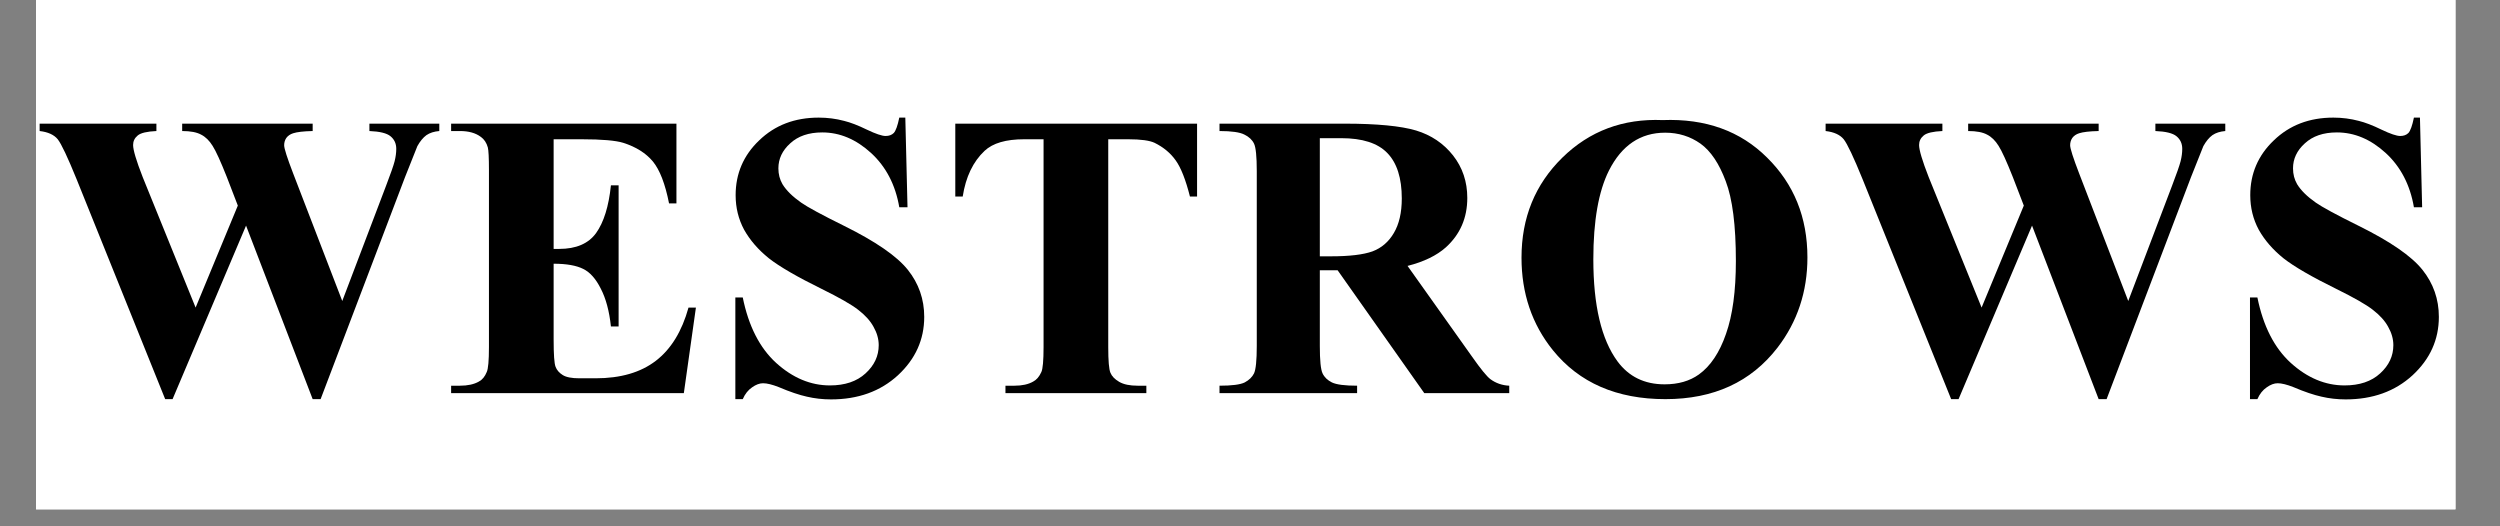
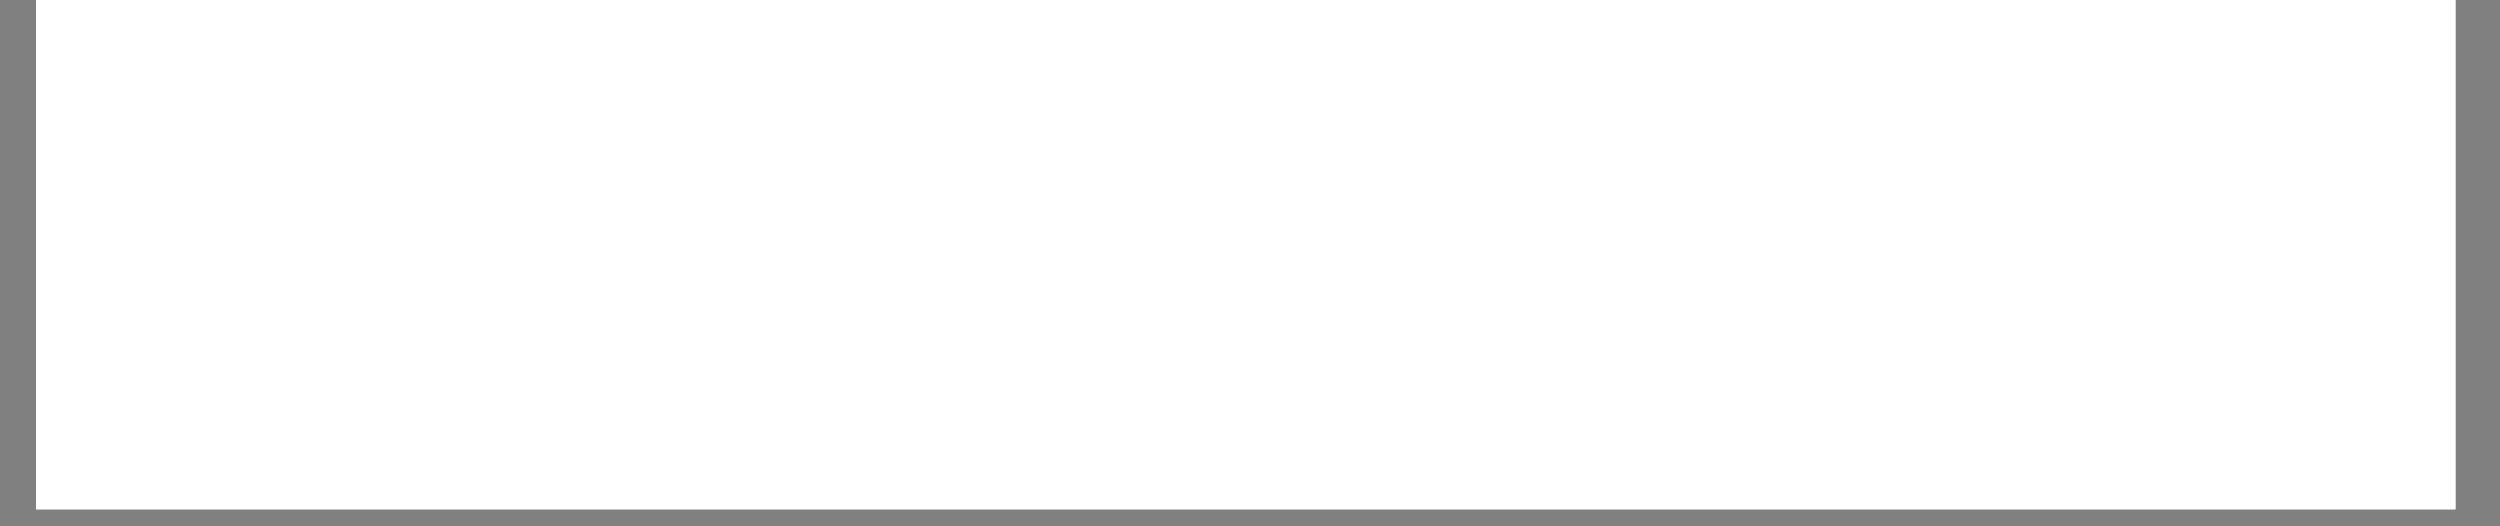
<svg xmlns="http://www.w3.org/2000/svg" version="1.0" preserveAspectRatio="xMidYMid meet" height="40" viewBox="0 0 142.5 30" zoomAndPan="magnify" width="190">
  <rect x="0" y="0" width="142.5" height="30" fill="#808080" stroke="none" />
  <defs>
    <g />
    <clipPath id="26f03aee11">
      <path clip-rule="nonzero" d="M 2.055 0 L 139.961 0 L 139.961 29.031 L 2.055 29.031 Z M 2.055 0" />
    </clipPath>
    <clipPath id="35ca405422">
      <path clip-rule="nonzero" d="M 2.055 0 L 139.961 0 L 139.961 29 L 2.055 29 Z M 2.055 0" />
    </clipPath>
    <clipPath id="cb6c7ee189">
-       <path clip-rule="nonzero" d="M 0.055 6 L 137.961 6 L 137.961 23 L 0.055 23 Z M 0.055 6" />
-     </clipPath>
+       </clipPath>
    <clipPath id="8d61a26132">
      <rect height="29" y="0" width="138" x="0" />
    </clipPath>
  </defs>
  <g clip-path="url(#26f03aee11)">
    <path fill-rule="nonzero" fill-opacity="1" d="M 2.055 0 L 139.961 0 L 139.961 29.031 L 2.055 29.031 Z M 2.055 0" fill="#ffffff" />
    <path fill-rule="nonzero" fill-opacity="1" d="M 2.055 0 L 139.961 0 L 139.961 29.031 L 2.055 29.031 Z M 2.055 0" fill="#ffffff" />
  </g>
  <g clip-path="url(#35ca405422)">
    <g transform="matrix(1, 0, 0, 1, 2, 0)">
      <g clip-path="url(#8d61a26132)">
        <g clip-path="url(#cb6c7ee189)">
          <g fill-opacity="1" fill="#000000">
            <g transform="translate(0.056, 22.407)">
              <g>
                <path d="M 22.984 -15.359 L 22.984 -14.938 C 22.691 -14.914 22.445 -14.836 22.25 -14.703 C 22.062 -14.566 21.891 -14.359 21.734 -14.078 C 21.691 -13.984 21.457 -13.395 21.031 -12.312 L 16.219 0.344 L 15.766 0.344 L 11.969 -9.547 L 7.781 0.344 L 7.359 0.344 L 2.312 -12.188 C 1.801 -13.445 1.441 -14.207 1.234 -14.469 C 1.023 -14.727 0.68 -14.883 0.203 -14.938 L 0.203 -15.359 L 6.859 -15.359 L 6.859 -14.938 C 6.328 -14.914 5.973 -14.832 5.797 -14.688 C 5.617 -14.539 5.531 -14.359 5.531 -14.141 C 5.531 -13.859 5.711 -13.25 6.078 -12.312 L 9.094 -4.875 L 11.5 -10.688 L 10.875 -12.312 C 10.52 -13.207 10.25 -13.801 10.062 -14.094 C 9.875 -14.395 9.656 -14.609 9.406 -14.734 C 9.164 -14.867 8.805 -14.938 8.328 -14.938 L 8.328 -15.359 L 15.766 -15.359 L 15.766 -14.938 C 15.242 -14.926 14.875 -14.883 14.656 -14.812 C 14.488 -14.758 14.359 -14.672 14.266 -14.547 C 14.18 -14.422 14.141 -14.281 14.141 -14.125 C 14.141 -13.945 14.312 -13.41 14.656 -12.516 L 17.453 -5.25 L 19.953 -11.828 C 20.211 -12.504 20.375 -12.969 20.438 -13.219 C 20.5 -13.469 20.531 -13.703 20.531 -13.922 C 20.531 -14.223 20.422 -14.461 20.203 -14.641 C 19.992 -14.816 19.594 -14.914 19 -14.938 L 19 -15.359 Z M 22.984 -15.359" />
              </g>
            </g>
            <g transform="translate(23.245, 22.407)">
              <g>
                <path d="M 6.312 -14.469 L 6.312 -8.219 L 6.625 -8.219 C 7.594 -8.219 8.297 -8.52 8.734 -9.125 C 9.172 -9.738 9.453 -10.645 9.578 -11.844 L 10.016 -11.844 L 10.016 -3.797 L 9.578 -3.797 C 9.484 -4.68 9.289 -5.398 9 -5.953 C 8.719 -6.516 8.383 -6.891 8 -7.078 C 7.613 -7.273 7.051 -7.375 6.312 -7.375 L 6.312 -3.047 C 6.312 -2.203 6.348 -1.688 6.422 -1.5 C 6.492 -1.312 6.629 -1.156 6.828 -1.031 C 7.023 -0.906 7.344 -0.844 7.781 -0.844 L 8.703 -0.844 C 10.129 -0.844 11.273 -1.176 12.141 -1.844 C 13.004 -2.508 13.625 -3.52 14 -4.875 L 14.422 -4.875 L 13.734 0 L 0.469 0 L 0.469 -0.422 L 0.969 -0.422 C 1.414 -0.422 1.773 -0.5 2.047 -0.656 C 2.242 -0.758 2.395 -0.941 2.5 -1.203 C 2.582 -1.379 2.625 -1.852 2.625 -2.625 L 2.625 -12.719 C 2.625 -13.414 2.602 -13.844 2.562 -14 C 2.488 -14.27 2.352 -14.473 2.156 -14.609 C 1.863 -14.828 1.469 -14.938 0.969 -14.938 L 0.469 -14.938 L 0.469 -15.359 L 13.312 -15.359 L 13.312 -10.812 L 12.891 -10.812 C 12.672 -11.926 12.363 -12.723 11.969 -13.203 C 11.57 -13.68 11.008 -14.035 10.281 -14.266 C 9.852 -14.398 9.062 -14.469 7.906 -14.469 Z M 6.312 -14.469" />
              </g>
            </g>
            <g transform="translate(38.712, 22.407)">
              <g>
                <path d="M 10.891 -15.703 L 11.016 -10.594 L 10.547 -10.594 C 10.328 -11.875 9.789 -12.906 8.938 -13.688 C 8.082 -14.469 7.156 -14.859 6.156 -14.859 C 5.383 -14.859 4.773 -14.648 4.328 -14.234 C 3.879 -13.828 3.656 -13.352 3.656 -12.812 C 3.656 -12.477 3.734 -12.176 3.891 -11.906 C 4.109 -11.551 4.461 -11.203 4.953 -10.859 C 5.305 -10.609 6.125 -10.164 7.406 -9.531 C 9.195 -8.645 10.406 -7.812 11.031 -7.031 C 11.656 -6.25 11.969 -5.352 11.969 -4.344 C 11.969 -3.051 11.469 -1.941 10.469 -1.016 C 9.469 -0.098 8.195 0.359 6.656 0.359 C 6.176 0.359 5.719 0.305 5.281 0.203 C 4.852 0.109 4.316 -0.07 3.672 -0.344 C 3.305 -0.488 3.008 -0.562 2.781 -0.562 C 2.582 -0.562 2.375 -0.484 2.156 -0.328 C 1.938 -0.18 1.758 0.039 1.625 0.344 L 1.203 0.344 L 1.203 -5.453 L 1.625 -5.453 C 1.957 -3.816 2.594 -2.57 3.531 -1.719 C 4.477 -0.863 5.5 -0.438 6.594 -0.438 C 7.445 -0.438 8.125 -0.664 8.625 -1.125 C 9.125 -1.582 9.375 -2.117 9.375 -2.734 C 9.375 -3.086 9.273 -3.438 9.078 -3.781 C 8.891 -4.125 8.598 -4.445 8.203 -4.75 C 7.816 -5.051 7.125 -5.445 6.125 -5.938 C 4.727 -6.625 3.723 -7.207 3.109 -7.688 C 2.504 -8.176 2.035 -8.719 1.703 -9.312 C 1.379 -9.914 1.219 -10.57 1.219 -11.281 C 1.219 -12.508 1.664 -13.551 2.562 -14.406 C 3.457 -15.27 4.586 -15.703 5.953 -15.703 C 6.453 -15.703 6.938 -15.641 7.406 -15.516 C 7.758 -15.43 8.191 -15.266 8.703 -15.016 C 9.211 -14.773 9.566 -14.656 9.766 -14.656 C 9.961 -14.656 10.117 -14.711 10.234 -14.828 C 10.348 -14.953 10.453 -15.242 10.547 -15.703 Z M 10.891 -15.703" />
              </g>
            </g>
            <g transform="translate(51.608, 22.407)">
              <g>
                <path d="M 14.625 -15.359 L 14.625 -11.203 L 14.219 -11.203 C 13.977 -12.16 13.707 -12.848 13.406 -13.266 C 13.113 -13.68 12.711 -14.016 12.203 -14.266 C 11.922 -14.398 11.422 -14.469 10.703 -14.469 L 9.562 -14.469 L 9.562 -2.625 C 9.562 -1.844 9.602 -1.352 9.688 -1.156 C 9.77 -0.957 9.938 -0.785 10.188 -0.641 C 10.445 -0.492 10.797 -0.422 11.234 -0.422 L 11.734 -0.422 L 11.734 0 L 3.703 0 L 3.703 -0.422 L 4.219 -0.422 C 4.656 -0.422 5.008 -0.5 5.281 -0.656 C 5.477 -0.758 5.633 -0.941 5.75 -1.203 C 5.832 -1.379 5.875 -1.852 5.875 -2.625 L 5.875 -14.469 L 4.766 -14.469 C 3.734 -14.469 2.984 -14.25 2.516 -13.812 C 1.859 -13.195 1.441 -12.328 1.266 -11.203 L 0.844 -11.203 L 0.844 -15.359 Z M 14.625 -15.359" />
              </g>
            </g>
            <g transform="translate(67.074, 22.407)">
              <g>
                <path d="M 6.156 -7 L 6.156 -2.688 C 6.156 -1.863 6.207 -1.344 6.312 -1.125 C 6.414 -0.906 6.594 -0.734 6.844 -0.609 C 7.102 -0.484 7.582 -0.422 8.281 -0.422 L 8.281 0 L 0.438 0 L 0.438 -0.422 C 1.145 -0.422 1.625 -0.484 1.875 -0.609 C 2.125 -0.742 2.301 -0.914 2.406 -1.125 C 2.508 -1.344 2.562 -1.863 2.562 -2.688 L 2.562 -12.656 C 2.562 -13.488 2.508 -14.008 2.406 -14.219 C 2.301 -14.438 2.117 -14.609 1.859 -14.734 C 1.609 -14.867 1.133 -14.938 0.438 -14.938 L 0.438 -15.359 L 7.562 -15.359 C 9.414 -15.359 10.773 -15.227 11.641 -14.969 C 12.504 -14.707 13.207 -14.234 13.75 -13.547 C 14.289 -12.859 14.562 -12.051 14.562 -11.125 C 14.562 -9.988 14.156 -9.051 13.344 -8.312 C 12.82 -7.844 12.094 -7.488 11.156 -7.25 L 14.844 -2.062 C 15.32 -1.383 15.664 -0.961 15.875 -0.797 C 16.188 -0.566 16.547 -0.441 16.953 -0.422 L 16.953 0 L 12.109 0 L 7.172 -7 Z M 6.156 -14.531 L 6.156 -7.797 L 6.797 -7.797 C 7.848 -7.797 8.633 -7.891 9.156 -8.078 C 9.676 -8.273 10.082 -8.625 10.375 -9.125 C 10.676 -9.633 10.828 -10.289 10.828 -11.094 C 10.828 -12.258 10.551 -13.125 10 -13.688 C 9.457 -14.25 8.582 -14.531 7.375 -14.531 Z M 6.156 -14.531" />
              </g>
            </g>
            <g transform="translate(83.82, 22.407)">
              <g>
-                 <path d="M 8.953 -15.562 C 11.398 -15.656 13.383 -14.941 14.906 -13.422 C 16.438 -11.91 17.203 -10.016 17.203 -7.734 C 17.203 -5.785 16.633 -4.07 15.5 -2.594 C 13.988 -0.633 11.859 0.344 9.109 0.344 C 6.336 0.344 4.195 -0.586 2.688 -2.453 C 1.5 -3.93 0.906 -5.688 0.906 -7.719 C 0.906 -10 1.68 -11.898 3.234 -13.422 C 4.785 -14.941 6.691 -15.656 8.953 -15.562 Z M 9.094 -14.844 C 7.688 -14.844 6.617 -14.125 5.891 -12.688 C 5.297 -11.508 5 -9.82 5 -7.625 C 5 -5 5.457 -3.062 6.375 -1.812 C 7.02 -0.938 7.914 -0.5 9.062 -0.5 C 9.844 -0.5 10.492 -0.688 11.016 -1.062 C 11.68 -1.539 12.195 -2.312 12.562 -3.375 C 12.938 -4.438 13.125 -5.82 13.125 -7.531 C 13.125 -9.562 12.93 -11.078 12.547 -12.078 C 12.172 -13.086 11.691 -13.801 11.109 -14.219 C 10.523 -14.633 9.852 -14.844 9.094 -14.844 Z M 9.094 -14.844" />
-               </g>
+                 </g>
            </g>
            <g transform="translate(101.857, 22.407)">
              <g>
                <path d="M 22.984 -15.359 L 22.984 -14.938 C 22.691 -14.914 22.445 -14.836 22.25 -14.703 C 22.062 -14.566 21.891 -14.359 21.734 -14.078 C 21.691 -13.984 21.457 -13.395 21.031 -12.312 L 16.219 0.344 L 15.766 0.344 L 11.969 -9.547 L 7.781 0.344 L 7.359 0.344 L 2.312 -12.188 C 1.801 -13.445 1.441 -14.207 1.234 -14.469 C 1.023 -14.727 0.68 -14.883 0.203 -14.938 L 0.203 -15.359 L 6.859 -15.359 L 6.859 -14.938 C 6.328 -14.914 5.973 -14.832 5.797 -14.688 C 5.617 -14.539 5.531 -14.359 5.531 -14.141 C 5.531 -13.859 5.711 -13.25 6.078 -12.312 L 9.094 -4.875 L 11.5 -10.688 L 10.875 -12.312 C 10.52 -13.207 10.25 -13.801 10.062 -14.094 C 9.875 -14.395 9.656 -14.609 9.406 -14.734 C 9.164 -14.867 8.805 -14.938 8.328 -14.938 L 8.328 -15.359 L 15.766 -15.359 L 15.766 -14.938 C 15.242 -14.926 14.875 -14.883 14.656 -14.812 C 14.488 -14.758 14.359 -14.672 14.266 -14.547 C 14.18 -14.422 14.141 -14.281 14.141 -14.125 C 14.141 -13.945 14.312 -13.41 14.656 -12.516 L 17.453 -5.25 L 19.953 -11.828 C 20.211 -12.504 20.375 -12.969 20.438 -13.219 C 20.5 -13.469 20.531 -13.703 20.531 -13.922 C 20.531 -14.223 20.422 -14.461 20.203 -14.641 C 19.992 -14.816 19.594 -14.914 19 -14.938 L 19 -15.359 Z M 22.984 -15.359" />
              </g>
            </g>
            <g transform="translate(125.046, 22.407)">
              <g>
                <path d="M 10.891 -15.703 L 11.016 -10.594 L 10.547 -10.594 C 10.328 -11.875 9.789 -12.906 8.938 -13.688 C 8.082 -14.469 7.156 -14.859 6.156 -14.859 C 5.383 -14.859 4.773 -14.648 4.328 -14.234 C 3.879 -13.828 3.656 -13.352 3.656 -12.812 C 3.656 -12.477 3.734 -12.176 3.891 -11.906 C 4.109 -11.551 4.461 -11.203 4.953 -10.859 C 5.305 -10.609 6.125 -10.164 7.406 -9.531 C 9.195 -8.645 10.406 -7.812 11.031 -7.031 C 11.656 -6.25 11.969 -5.352 11.969 -4.344 C 11.969 -3.051 11.469 -1.941 10.469 -1.016 C 9.469 -0.098 8.195 0.359 6.656 0.359 C 6.176 0.359 5.719 0.305 5.281 0.203 C 4.852 0.109 4.316 -0.07 3.672 -0.344 C 3.305 -0.488 3.008 -0.562 2.781 -0.562 C 2.582 -0.562 2.375 -0.484 2.156 -0.328 C 1.938 -0.18 1.758 0.039 1.625 0.344 L 1.203 0.344 L 1.203 -5.453 L 1.625 -5.453 C 1.957 -3.816 2.594 -2.57 3.531 -1.719 C 4.477 -0.863 5.5 -0.438 6.594 -0.438 C 7.445 -0.438 8.125 -0.664 8.625 -1.125 C 9.125 -1.582 9.375 -2.117 9.375 -2.734 C 9.375 -3.086 9.273 -3.438 9.078 -3.781 C 8.891 -4.125 8.598 -4.445 8.203 -4.75 C 7.816 -5.051 7.125 -5.445 6.125 -5.938 C 4.727 -6.625 3.723 -7.207 3.109 -7.688 C 2.504 -8.176 2.035 -8.719 1.703 -9.312 C 1.379 -9.914 1.219 -10.57 1.219 -11.281 C 1.219 -12.508 1.664 -13.551 2.562 -14.406 C 3.457 -15.27 4.586 -15.703 5.953 -15.703 C 6.453 -15.703 6.938 -15.641 7.406 -15.516 C 7.758 -15.43 8.191 -15.266 8.703 -15.016 C 9.211 -14.773 9.566 -14.656 9.766 -14.656 C 9.961 -14.656 10.117 -14.711 10.234 -14.828 C 10.348 -14.953 10.453 -15.242 10.547 -15.703 Z M 10.891 -15.703" />
              </g>
            </g>
          </g>
        </g>
      </g>
    </g>
  </g>
</svg>